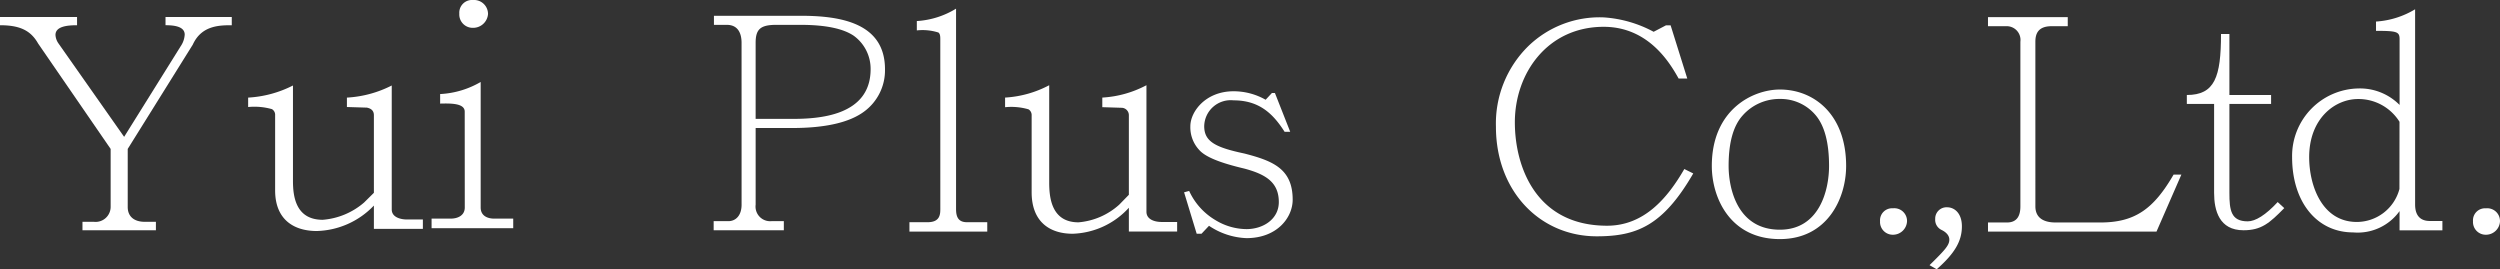
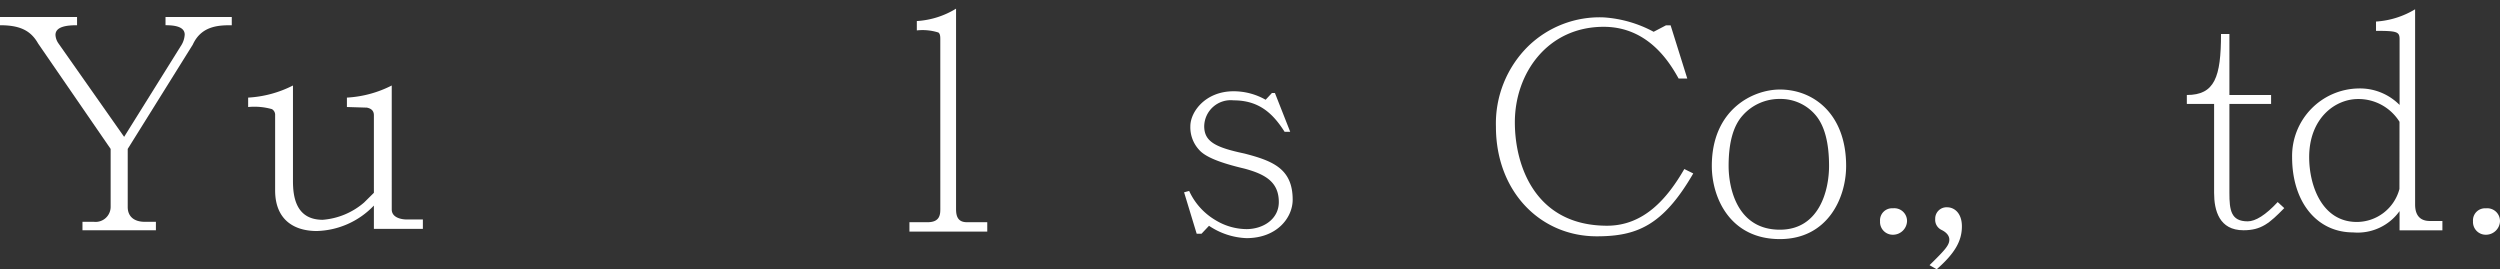
<svg xmlns="http://www.w3.org/2000/svg" id="ヘッダーロゴ" width="235.779" height="25.396" viewBox="0 0 235.779 25.396">
  <rect x="0" y="0" width="235.779" height="25.396" fill="#333333" stroke="none" />
  <defs>
    <clipPath id="clip-path">
      <rect id="長方形_130" data-name="長方形 130" width="235.779" height="25.396" fill="#fff" />
    </clipPath>
  </defs>
  <g id="グループ_4" data-name="グループ 4" clip-path="url(#clip-path)">
    <path id="パス_598" data-name="パス 598" d="M0,1.077H7.267v.776c-.848,0-2.035.083-2.035.915a1.528,1.528,0,0,0,.283.8l6.192,8.812,5.43-8.7a2.138,2.138,0,0,0,.283-.942c0-.749-.933-.887-1.81-.887V1.077h6.249v.776c-1.188,0-2.857.028-3.677,1.829l-6.136,9.836v5.488c0,.8.509,1.386,1.612,1.386h1.046v.8H7.778v-.8H8.851a1.42,1.42,0,0,0,1.584-1.386V13.518L3.592,3.572C2.885,2.324,1.838,1.853,0,1.853Z" transform="translate(0 0.527)" fill="#fff" />
    <path id="パス_599" data-name="パス 599" d="M29.264,17.11c0,.715.792.944,1.453.944H32.2v.886H27.58v-2.2a7.714,7.714,0,0,1-5.384,2.4c-2.212,0-3.93-1.115-3.93-3.832V8.216a.617.617,0,0,0-.3-.57,6.1,6.1,0,0,0-2.245-.2V6.558a10.573,10.573,0,0,0,4.227-1.142v8.977c0,1.374.2,3.689,2.806,3.689a6.774,6.774,0,0,0,3.9-1.628l.926-.917V8.216c0-.4-.232-.627-.661-.713l-1.883-.058V6.558a10.561,10.561,0,0,0,4.227-1.142Z" transform="translate(7.682 2.647)" fill="#fff" />
-     <path id="パス_600" data-name="パス 600" d="M30.471,10.527c0-.786-1.264-.786-2.318-.758v-.9a8.416,8.416,0,0,0,3.823-1.139V19.568c0,.817.692,1.049,1.264,1.049h1.806v.905h-7.7v-.905h1.806c.662,0,1.325-.292,1.325-1.049Zm2.2-9.244a1.405,1.405,0,0,1-1.416,1.34,1.261,1.261,0,0,1-1.294-1.34A1.2,1.2,0,0,1,31.253,0a1.322,1.322,0,0,1,1.416,1.283" transform="translate(13.357 0.001)" fill="#fff" />
-     <path id="パス_601" data-name="パス 601" d="M47.848,3.548c0-.942-.372-1.691-1.383-1.691H45.243V1h8.186c3.8,0,7.946.694,7.946,5.043a4.825,4.825,0,0,1-1.968,3.991c-1.381,1.026-3.641,1.551-6.776,1.551H49.176v7.234a1.379,1.379,0,0,0,1.489,1.551h1.169v.859H45.216v-.859H46.6c.717,0,1.25-.555,1.25-1.551Zm4.783,7.176c2.365,0,7.388-.22,7.388-4.683a3.847,3.847,0,0,0-1.594-3.159c-.984-.665-2.63-1.026-5-1.026H51.115c-1.489,0-1.94.415-1.94,1.691v7.176Z" transform="translate(22.09 0.488)" fill="#fff" />
    <path id="パス_602" data-name="パス 602" d="M60.532,3.4c0-.284-.03-.484-.176-.6a4.963,4.963,0,0,0-2.038-.2V1.717a7.979,7.979,0,0,0,3.7-1.169V19.433c0,.656.146,1.255,1.02,1.255h1.923v.884h-7.34v-.884h1.719c1.164,0,1.194-.741,1.194-1.255Z" transform="translate(28.149 0.268)" fill="#fff" />
-     <path id="パス_603" data-name="パス 603" d="M77.013,17.335c0,.729.78.963,1.432.963h1.463V19.2H75.355V16.956a7.479,7.479,0,0,1-5.3,2.452c-2.179,0-3.869-1.139-3.869-3.91V8.258a.638.638,0,0,0-.295-.584,5.816,5.816,0,0,0-2.21-.2V6.566A10.118,10.118,0,0,0,67.842,5.4v9.166c0,1.4.195,3.765,2.763,3.765a6.544,6.544,0,0,0,3.839-1.664l.911-.933V8.258a.7.7,0,0,0-.651-.729L72.85,7.471V6.566A10.106,10.106,0,0,0,77.013,5.4Z" transform="translate(31.11 2.637)" fill="#fff" />
    <path id="パス_604" data-name="パス 604" d="M75.5,15.179a6.175,6.175,0,0,0,2.461,2.743,5.7,5.7,0,0,0,2.941.859c1.582,0,3.054-.942,3.054-2.55,0-1.911-1.3-2.633-3.252-3.159-2.234-.527-3.677-1.081-4.271-1.773a3.129,3.129,0,0,1-.82-2.218c0-1.384,1.442-3.3,4.074-3.3a6.091,6.091,0,0,1,3.025.8l.594-.637h.283l1.441,3.657H84.5c-1.076-1.689-2.377-2.964-4.807-2.964a2.5,2.5,0,0,0-2.773,2.437c0,1.442,1.046,2,3.79,2.578,2.687.694,4.553,1.441,4.553,4.351,0,1.718-1.5,3.629-4.355,3.629a6.762,6.762,0,0,1-3.535-1.164l-.707.749H76.21l-1.188-3.907Z" transform="translate(36.651 2.827)" fill="#fff" />
    <path id="パス_605" data-name="パス 605" d="M113.391,15.818c-2.857,4.932-5.336,5.929-9.1,5.929-5.368,0-9.51-4.266-9.51-10.335a10.231,10.231,0,0,1,3.044-7.593A9.664,9.664,0,0,1,104.947,1.1a11.493,11.493,0,0,1,4.708,1.358l1.163-.609h.438l1.57,5.015h-.816c-.722-1.274-2.731-4.876-7.063-4.876-5.3,0-8.382,4.378-8.382,9.006,0,4.128,1.947,9.753,8.7,9.753,3.514,0,5.713-2.632,7.283-5.347Z" transform="translate(46.303 0.54)" fill="#fff" />
    <path id="パス_606" data-name="パス 606" d="M114.877,19.777c-4.722,0-6.419-3.934-6.419-6.9,0-5.322,3.875-7.206,6.419-7.206,3.224,0,6.249,2.356,6.249,7.206,0,3.075-1.78,6.9-6.249,6.9m3.366-11.693a4.318,4.318,0,0,0-3.366-1.524,4.626,4.626,0,0,0-3.506,1.553c-.905,1-1.329,2.6-1.329,4.766,0,2.021.764,6.012,4.835,6.012,3.706,0,4.638-3.686,4.638-6.012,0-2.19-.424-3.8-1.273-4.795" transform="translate(52.986 2.772)" fill="#fff" />
    <path id="パス_607" data-name="パス 607" d="M121.661,14.416a1.327,1.327,0,0,1-1.329,1.274,1.2,1.2,0,0,1-1.215-1.274,1.134,1.134,0,0,1,1.215-1.219,1.2,1.2,0,0,1,1.329,1.219" transform="translate(58.194 6.448)" fill="#fff" />
    <path id="パス_608" data-name="パス 608" d="M122.252,18.591c1.471-1.441,1.867-1.884,1.867-2.411,0-.332-.226-.664-.737-.914a1.048,1.048,0,0,1-.594-1.026,1.068,1.068,0,0,1,1.131-1.107c.653,0,1.386.527,1.386,1.8,0,1.413-.707,2.577-2.376,4.046Z" transform="translate(59.725 6.417)" fill="#fff" />
-     <path id="パス_609" data-name="パス 609" d="M130.425,18.929c0,1.331,1.16,1.523,1.893,1.523h4.242c3.281,0,5.034-1.3,6.9-4.516h.735l-2.347,5.377H125.956v-.86h1.782c.962,0,1.273-.636,1.273-1.523V3.411a1.3,1.3,0,0,0-1.356-1.469h-1.7V1.083h7.523v.859H131.95c-1.3,0-1.526.749-1.526,1.469Z" transform="translate(61.535 0.53)" fill="#fff" />
    <path id="パス_610" data-name="パス 610" d="M142.569,17.135c0,1.628.141,2.687,1.725,2.687.734,0,1.7-.6,2.828-1.819l.622.57c-1.386,1.411-2.151,2.09-3.846,2.09-2.291,0-2.772-1.873-2.772-3.528V8.747h-2.572V7.906c2.629,0,3.223-1.682,3.223-5.753h.792V7.906H146.5v.841h-3.931Z" transform="translate(67.69 1.053)" fill="#fff" />
    <path id="パス_611" data-name="パス 611" d="M156.826,19c0,1.188.636,1.554,1.387,1.554H159.4v.878h-4.041v-1.81a4.86,4.86,0,0,1-4.388,2.008c-3.406,0-5.746-2.857-5.746-7.1a6.369,6.369,0,0,1,6.237-6.475,5.251,5.251,0,0,1,3.9,1.556V3.414c0-.706-.231-.792-2.224-.792V1.745A8.12,8.12,0,0,0,156.826.587Zm-1.471-7.8a4.562,4.562,0,0,0-3.9-2.149c-2.2,0-4.62,1.838-4.62,5.485,0,2.63,1.183,6.109,4.5,6.109a4.171,4.171,0,0,0,4.013-3.111Z" transform="translate(70.947 0.288)" fill="#fff" />
    <path id="パス_612" data-name="パス 612" d="M159.231,14.416A1.327,1.327,0,0,1,157.9,15.69a1.2,1.2,0,0,1-1.215-1.274A1.134,1.134,0,0,1,157.9,13.2a1.2,1.2,0,0,1,1.329,1.219" transform="translate(76.548 6.448)" fill="#fff" />
  </g>
</svg>